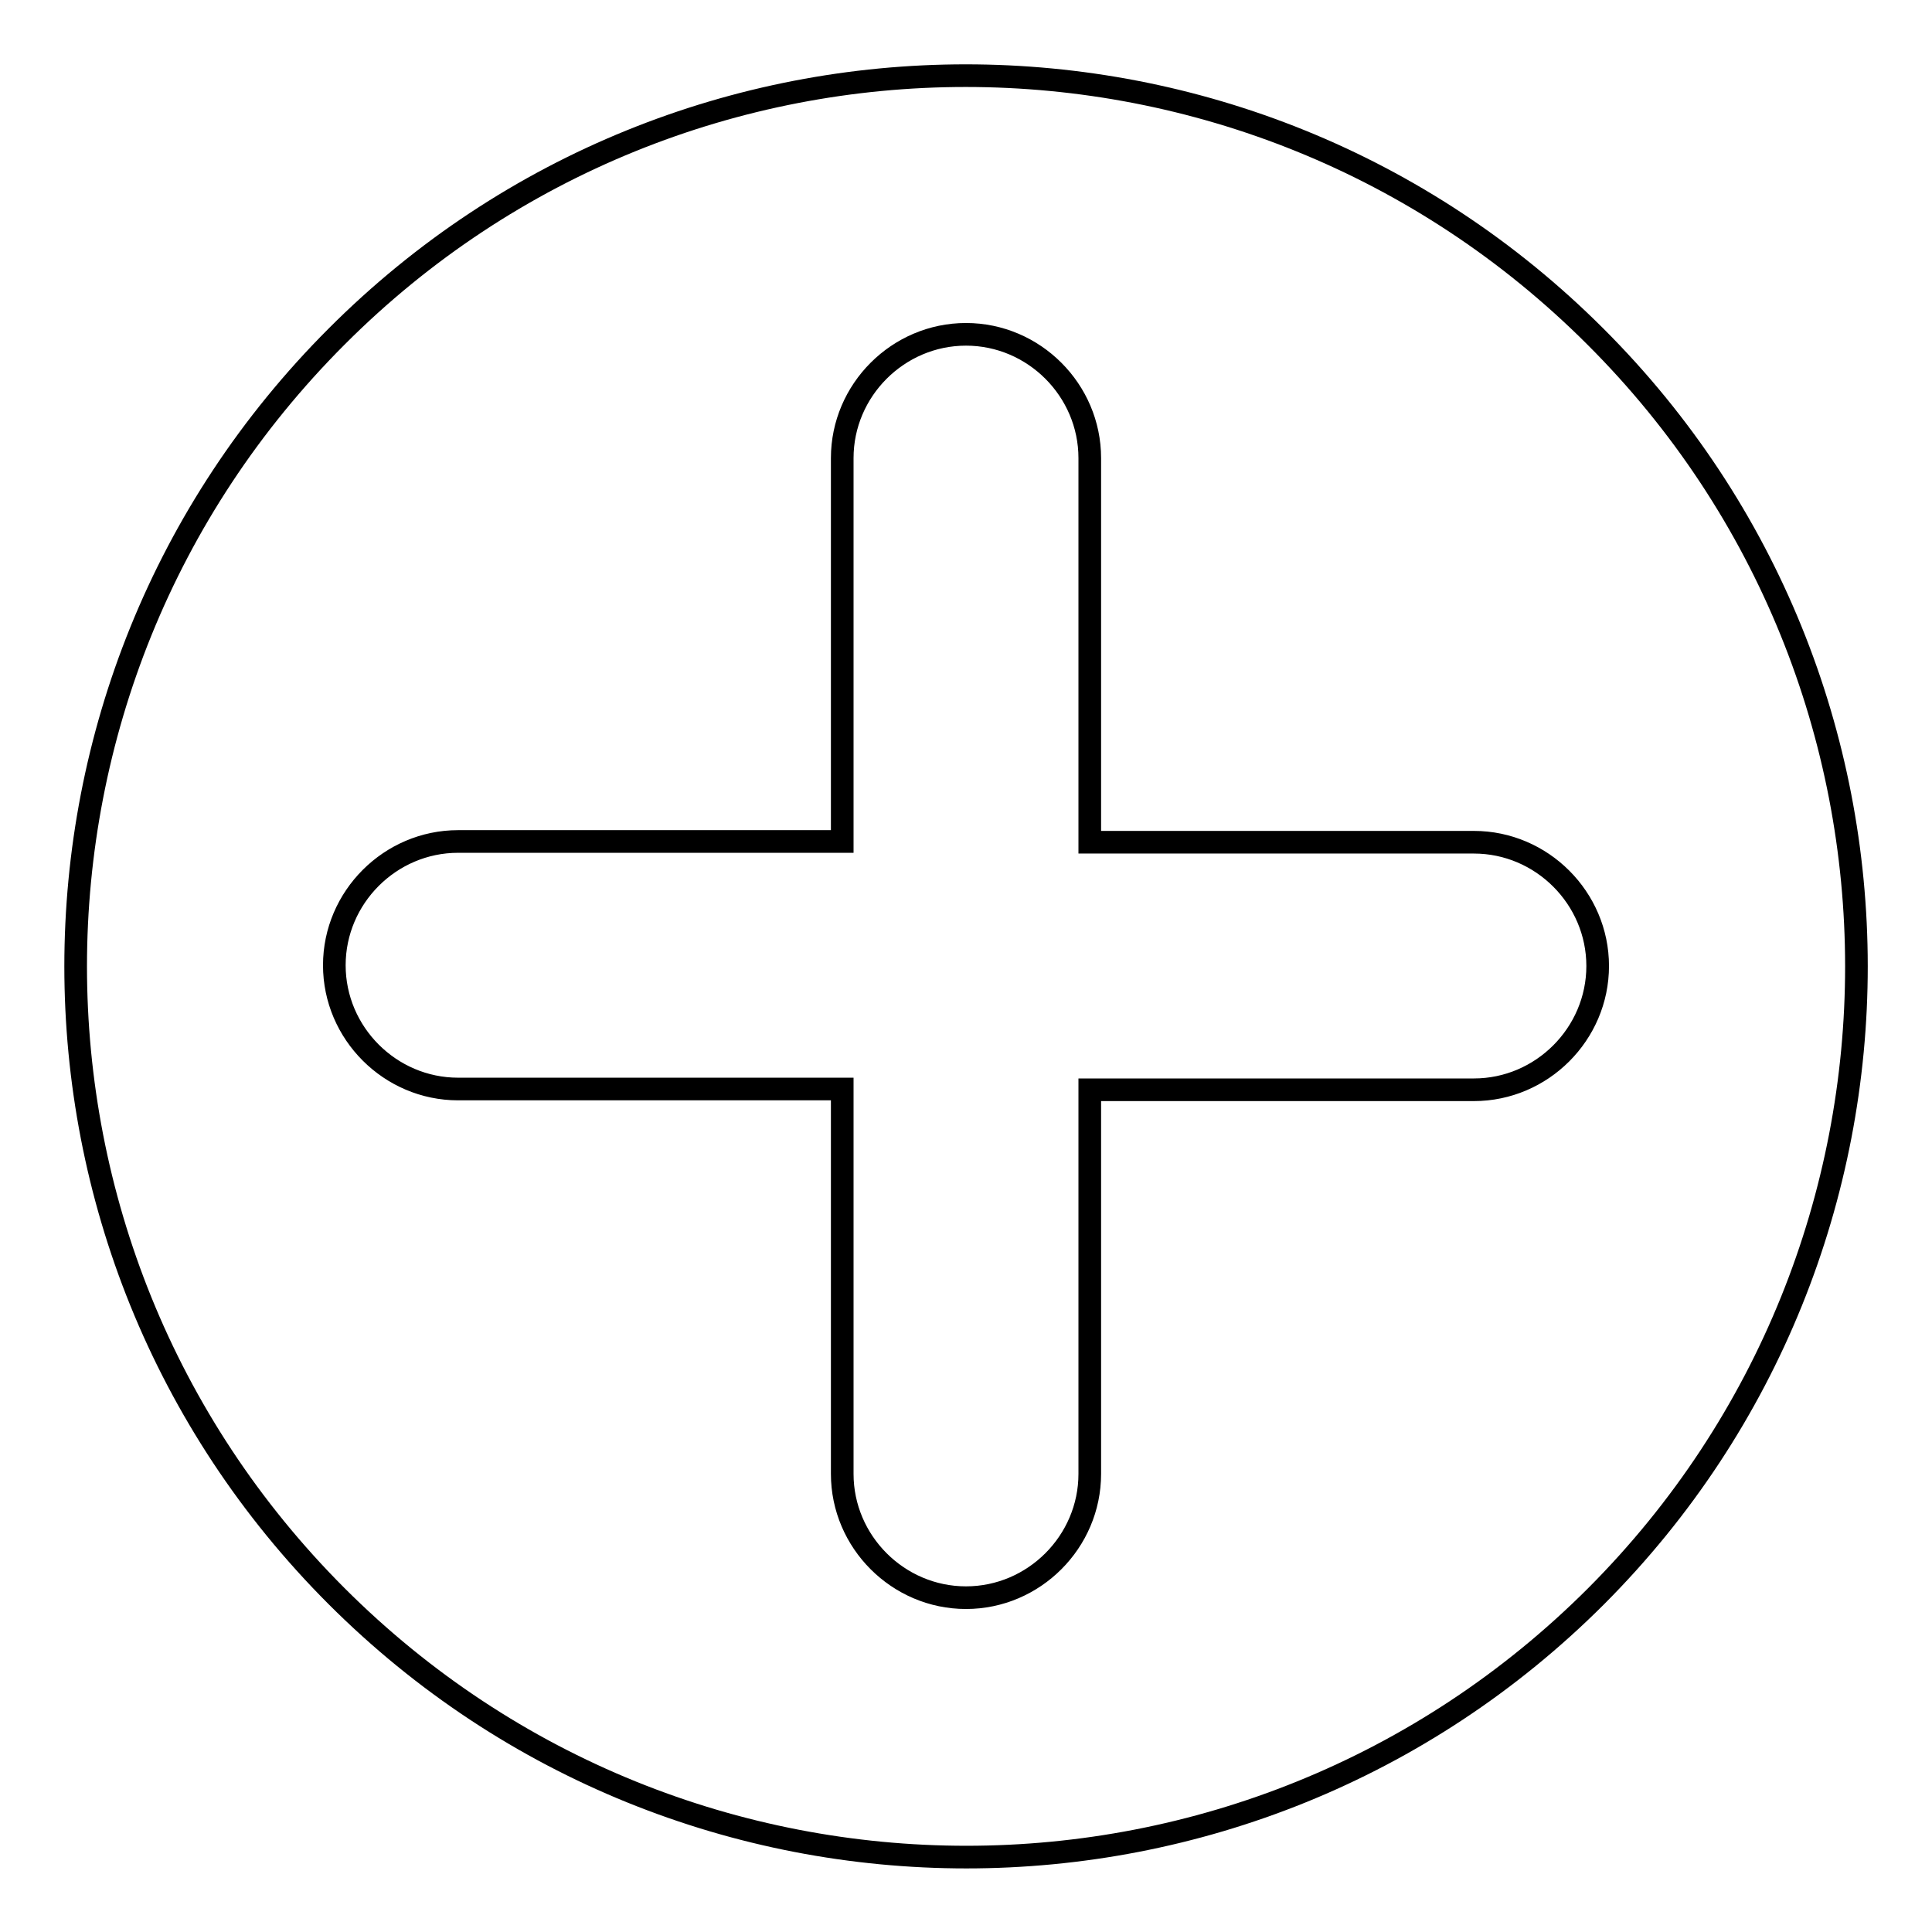
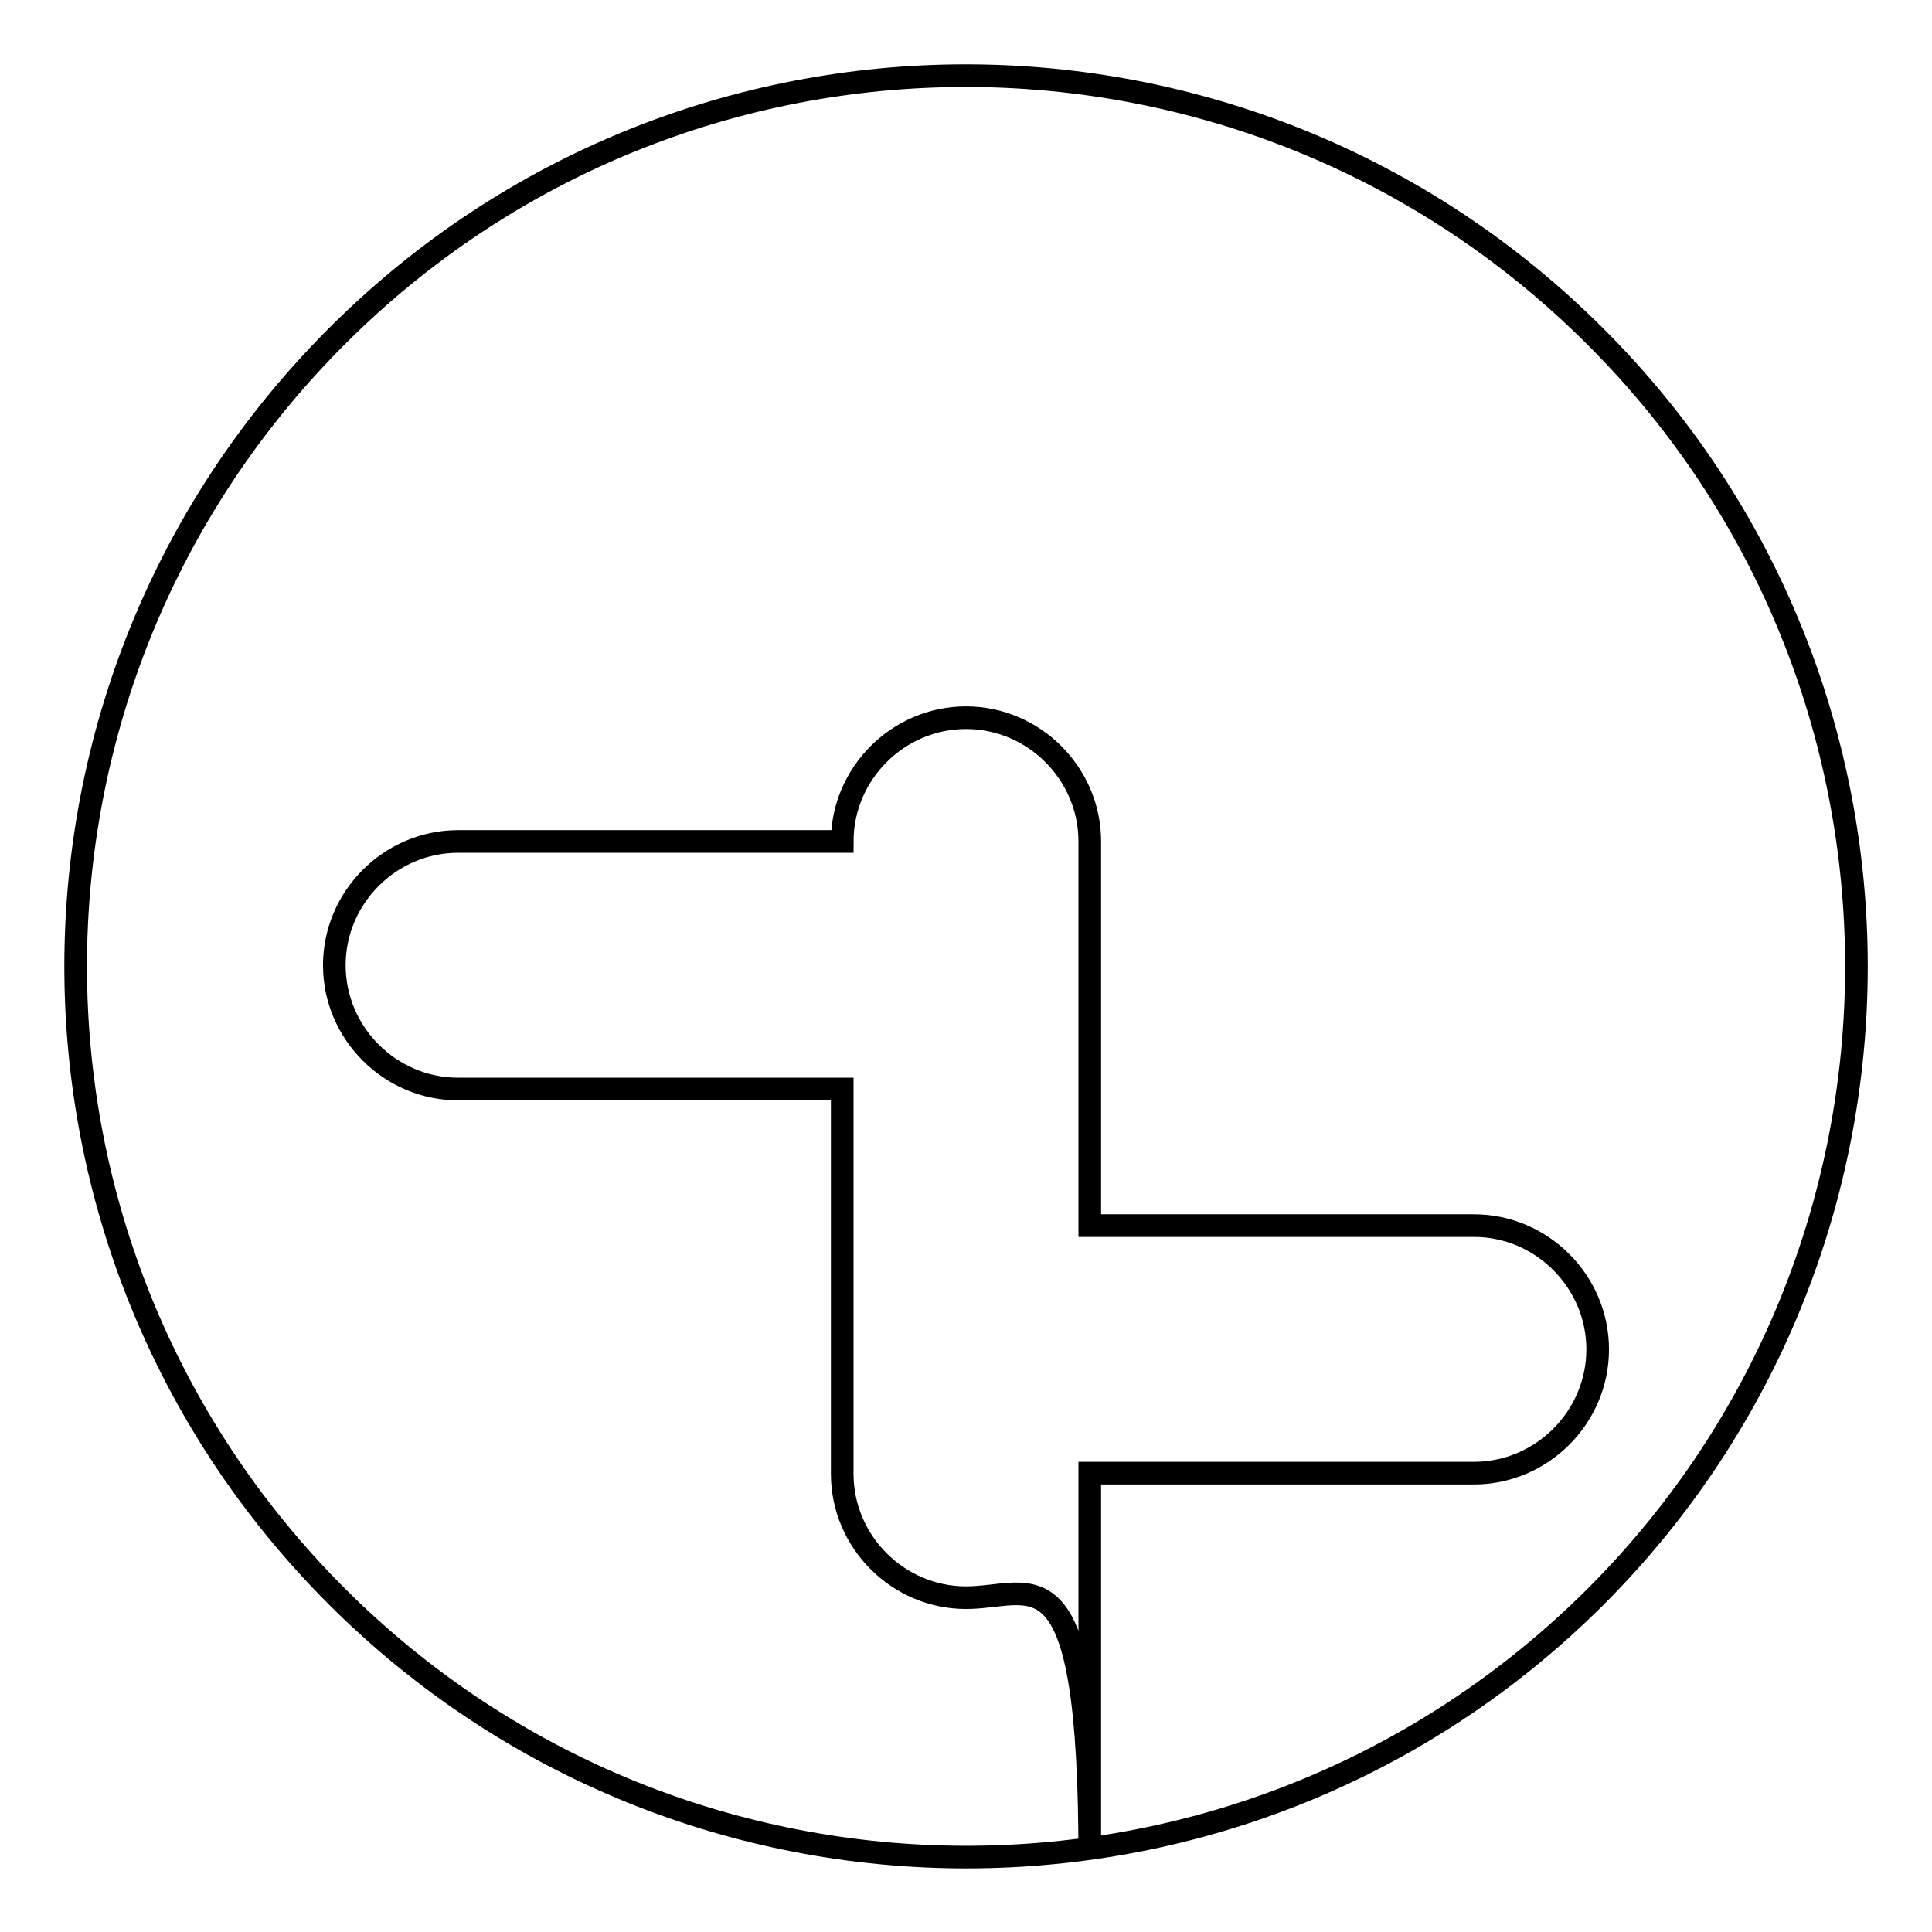
<svg xmlns="http://www.w3.org/2000/svg" version="1.1" x="0px" y="0px" viewBox="0 0 256 256" enable-background="new 0 0 256 256" xml:space="preserve">
  <g>
-     <path stroke-width="3" fill-opacity="0" stroke="#000000" d="M211.4,44.6C165.3-1.5,90.6-1.5,44.6,44.6c-46.1,46.1-46.1,120.8,0,166.9c46.1,46.1,120.8,46.1,166.9,0 C257.5,165.4,257.5,90.6,211.4,44.6L211.4,44.6z M128,211.7c-9,0-16.4-7.4-16.4-16.4v-51H60.7c-9,0-16.4-7.4-16.4-16.4 c0-9,7.4-16.4,16.4-16.4h50.9V60.7c0-9,7.4-16.4,16.4-16.4s16.4,7.4,16.4,16.4v50.9h50.9c9,0,16.4,7.4,16.4,16.4 c0,9-7.4,16.4-16.4,16.4h-50.9v50.9C144.4,204.3,137,211.7,128,211.7L128,211.7z" />
+     <path stroke-width="3" fill-opacity="0" stroke="#000000" d="M211.4,44.6C165.3-1.5,90.6-1.5,44.6,44.6c-46.1,46.1-46.1,120.8,0,166.9c46.1,46.1,120.8,46.1,166.9,0 C257.5,165.4,257.5,90.6,211.4,44.6L211.4,44.6z M128,211.7c-9,0-16.4-7.4-16.4-16.4v-51H60.7c-9,0-16.4-7.4-16.4-16.4 c0-9,7.4-16.4,16.4-16.4h50.9c0-9,7.4-16.4,16.4-16.4s16.4,7.4,16.4,16.4v50.9h50.9c9,0,16.4,7.4,16.4,16.4 c0,9-7.4,16.4-16.4,16.4h-50.9v50.9C144.4,204.3,137,211.7,128,211.7L128,211.7z" />
  </g>
</svg>